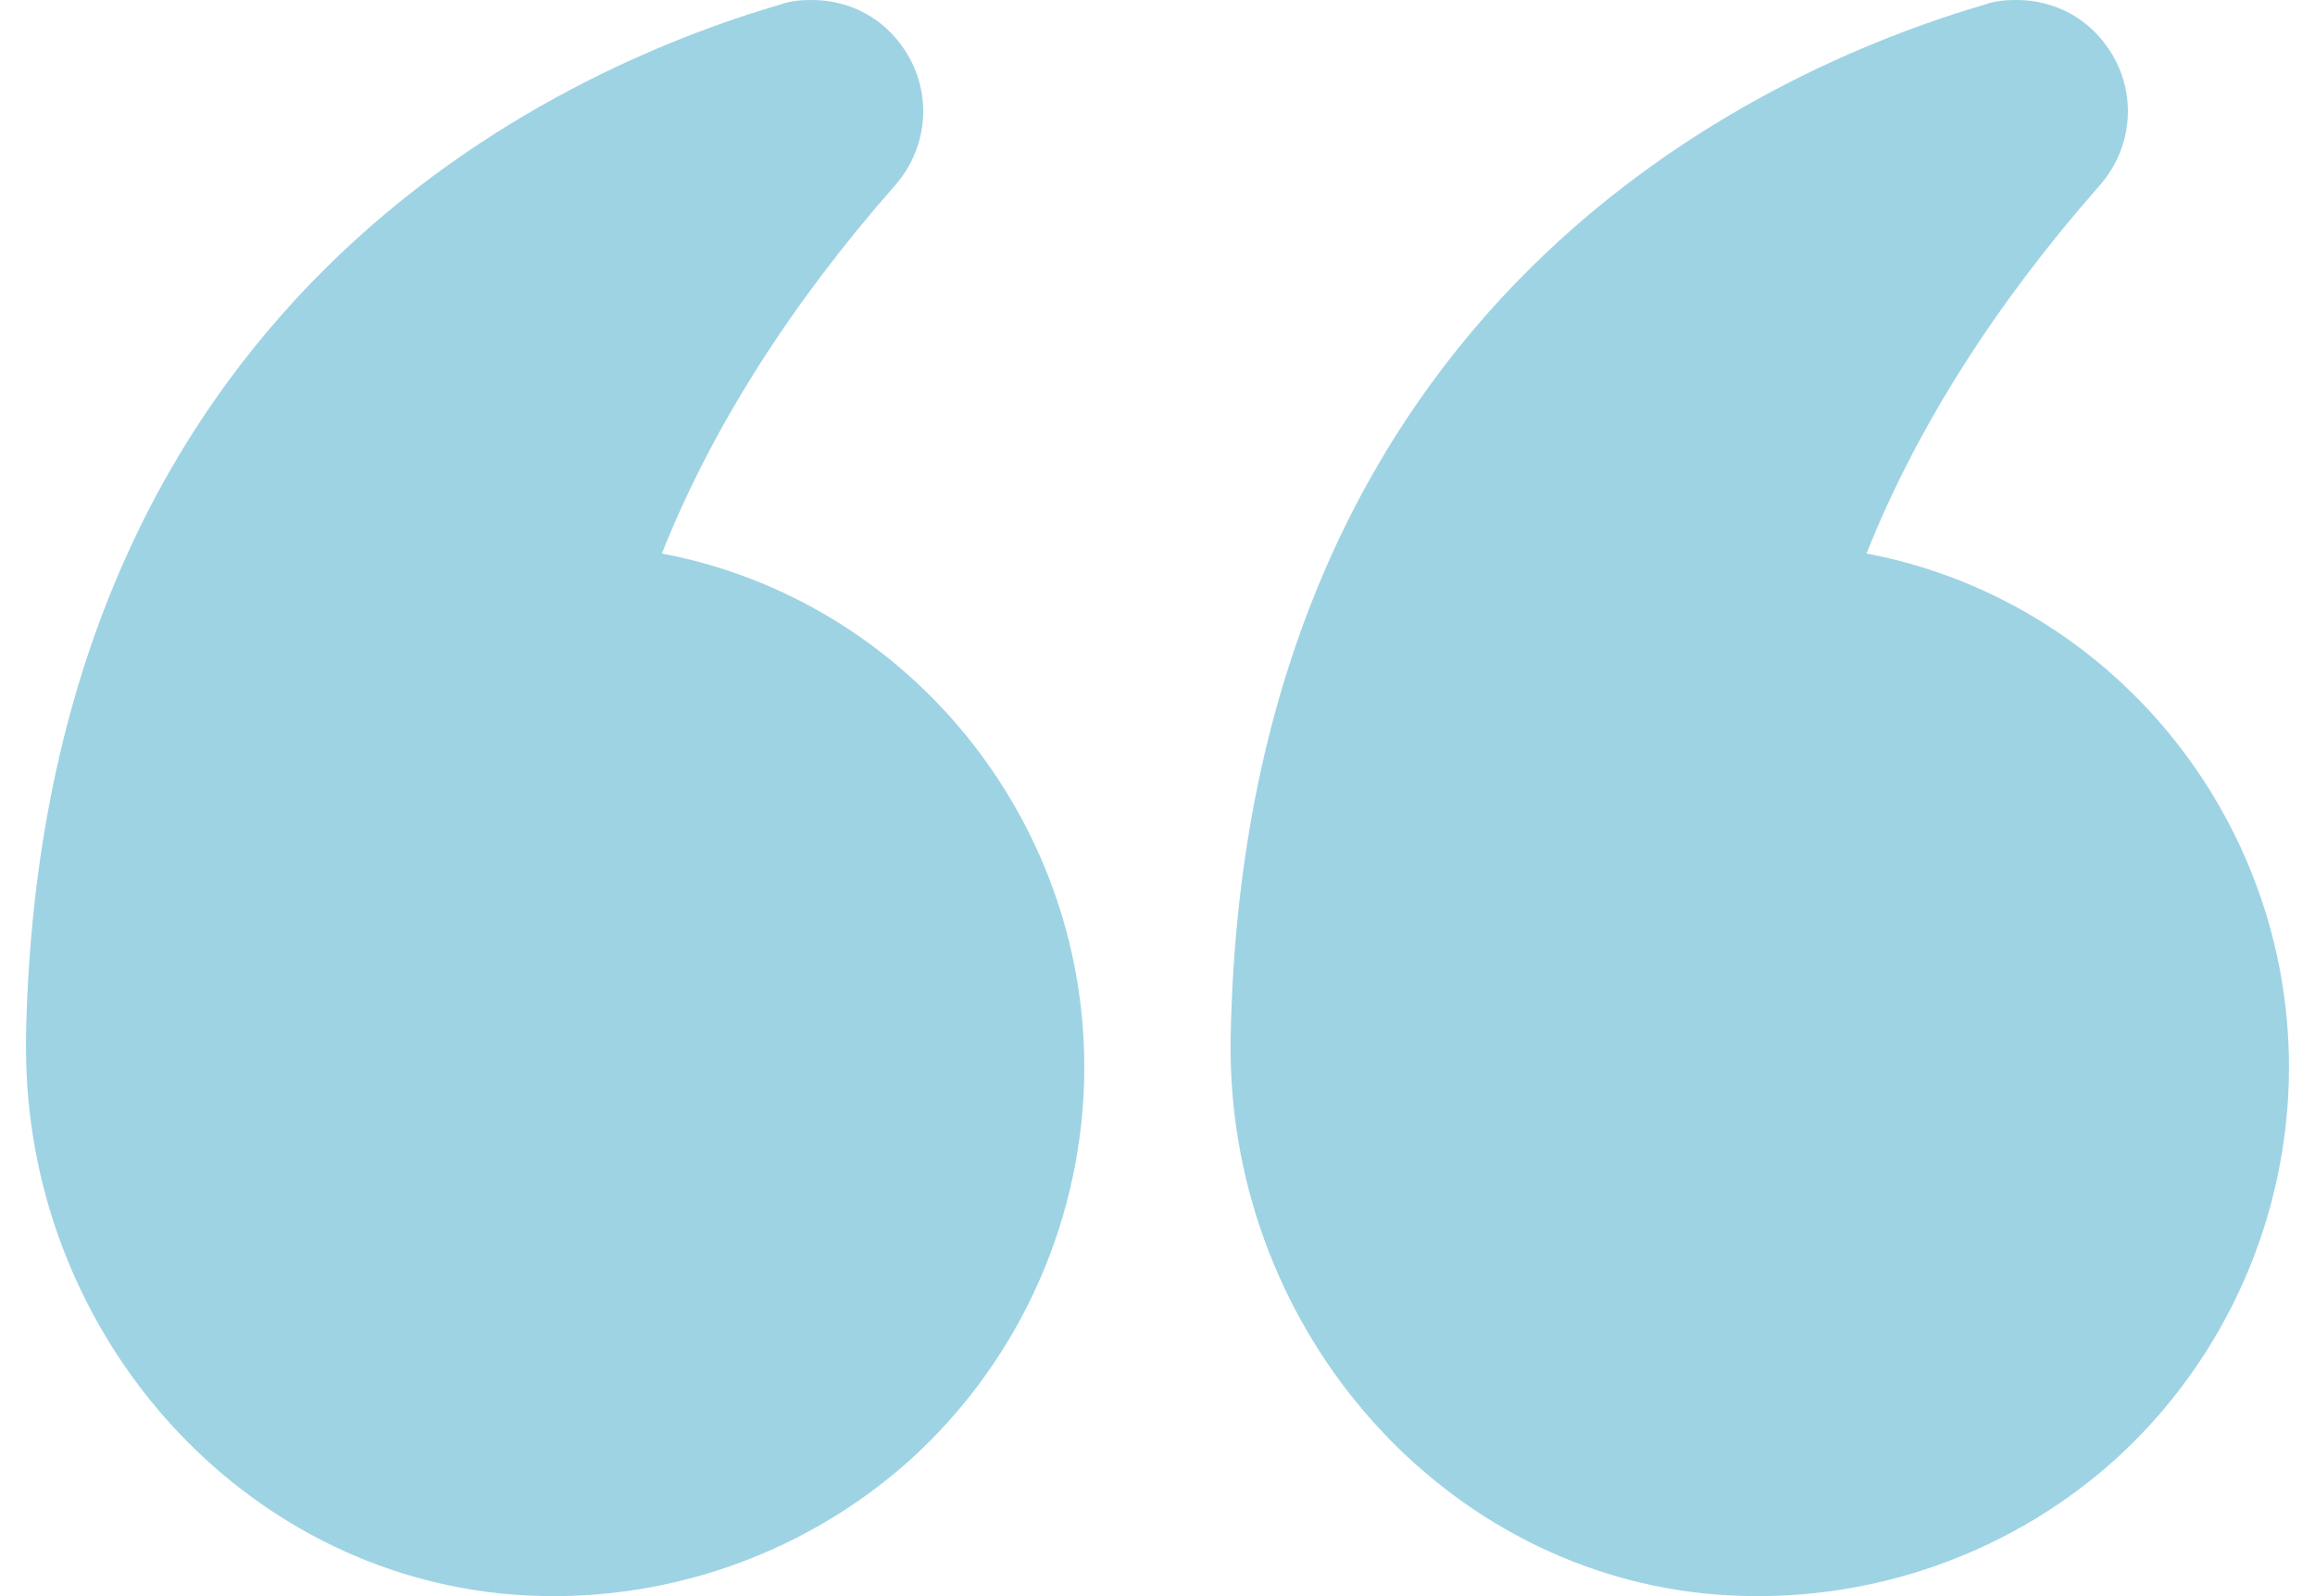
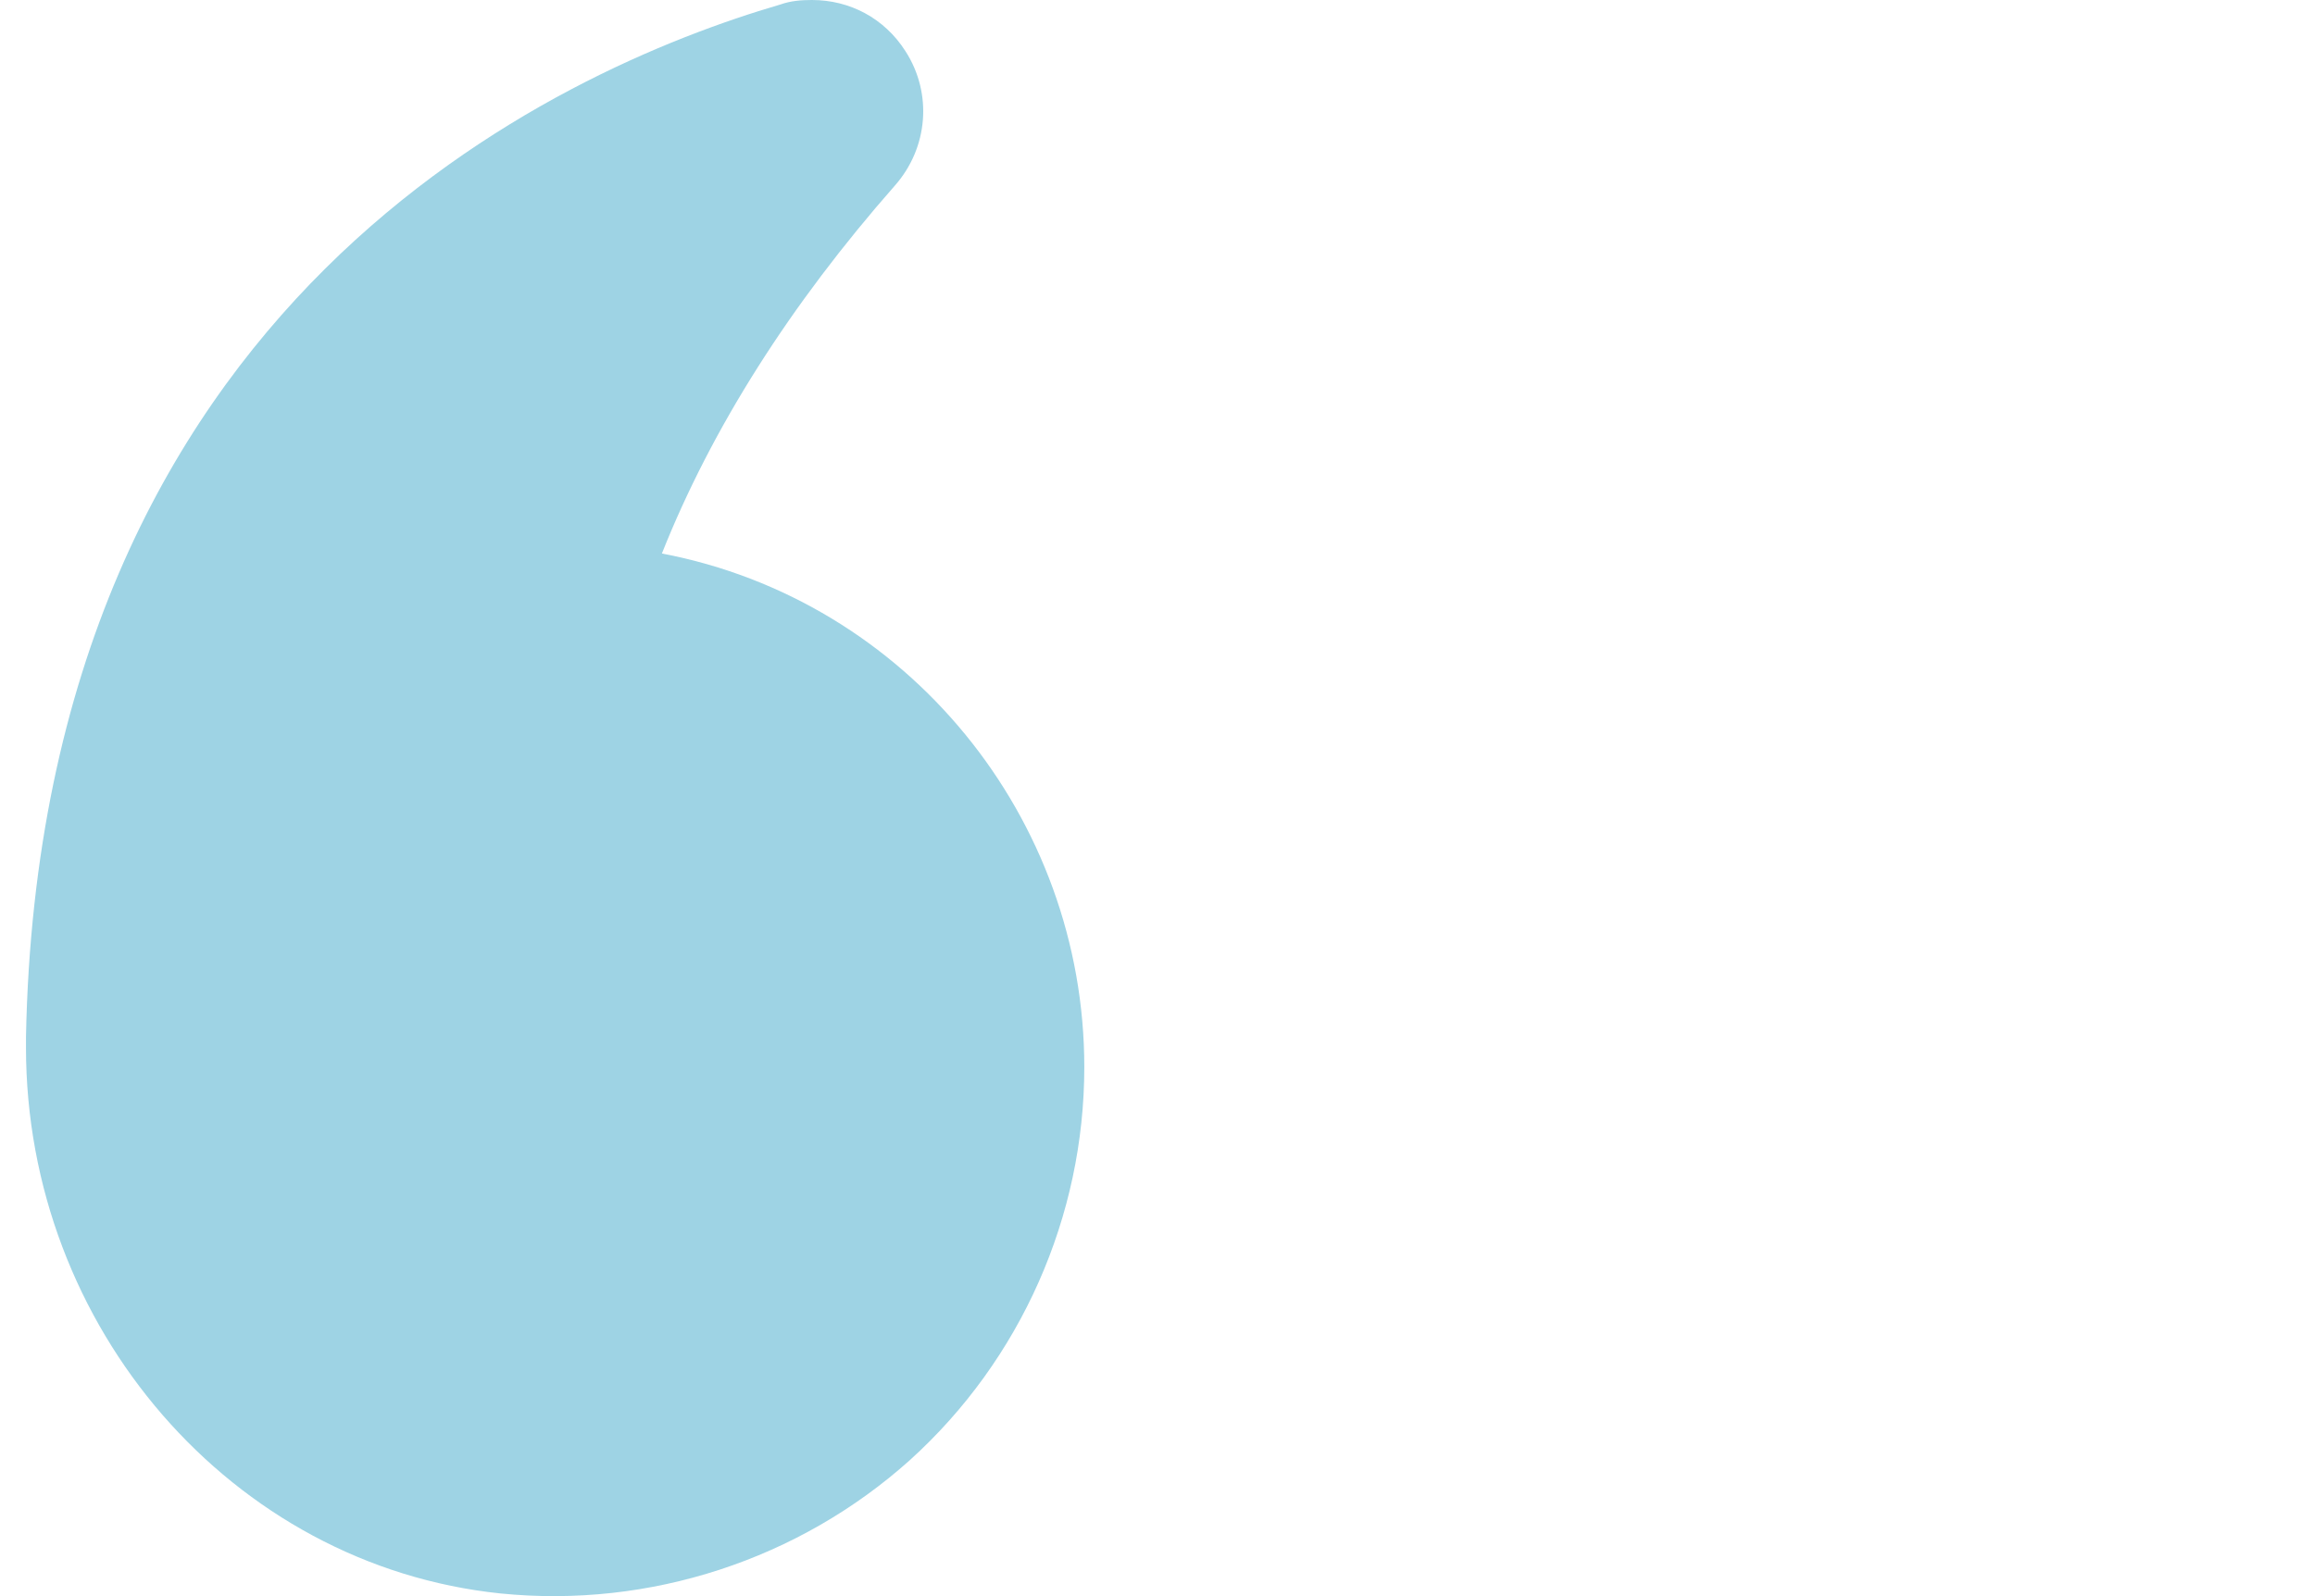
<svg xmlns="http://www.w3.org/2000/svg" width="58" height="40" viewBox="0 0 58 40" fill="none">
-   <path d="M46.764 13.871C48.012 10.734 49.977 7.635 52.604 4.649C53.436 3.704 53.549 2.343 52.869 1.285C52.34 0.454 51.47 0 50.525 0C50.261 0 49.996 0.019 49.731 0.113C44.175 1.739 31.192 7.503 30.833 25.986C30.701 33.11 35.916 39.233 42.701 39.933C46.462 40.311 50.204 39.082 52.982 36.588C55.76 34.074 57.348 30.483 57.348 26.741C57.348 20.505 52.925 15.043 46.764 13.871Z" fill="#9ED3E4" />
  <path d="M12.538 39.933C16.28 40.311 20.022 39.082 22.8 36.588C25.578 34.074 27.166 30.483 27.166 26.741C27.166 20.505 22.744 15.043 16.583 13.871C17.83 10.734 19.796 7.635 22.422 4.649C23.254 3.704 23.367 2.343 22.687 1.285C22.158 0.454 21.288 1.90735e-05 20.343 1.90735e-05C20.079 1.90735e-05 19.814 0.019 19.55 0.113C13.994 1.739 1.01 7.503 0.651 25.986V26.25C0.651 33.262 5.81 39.233 12.538 39.933Z" fill="#9ED3E4" />
</svg>